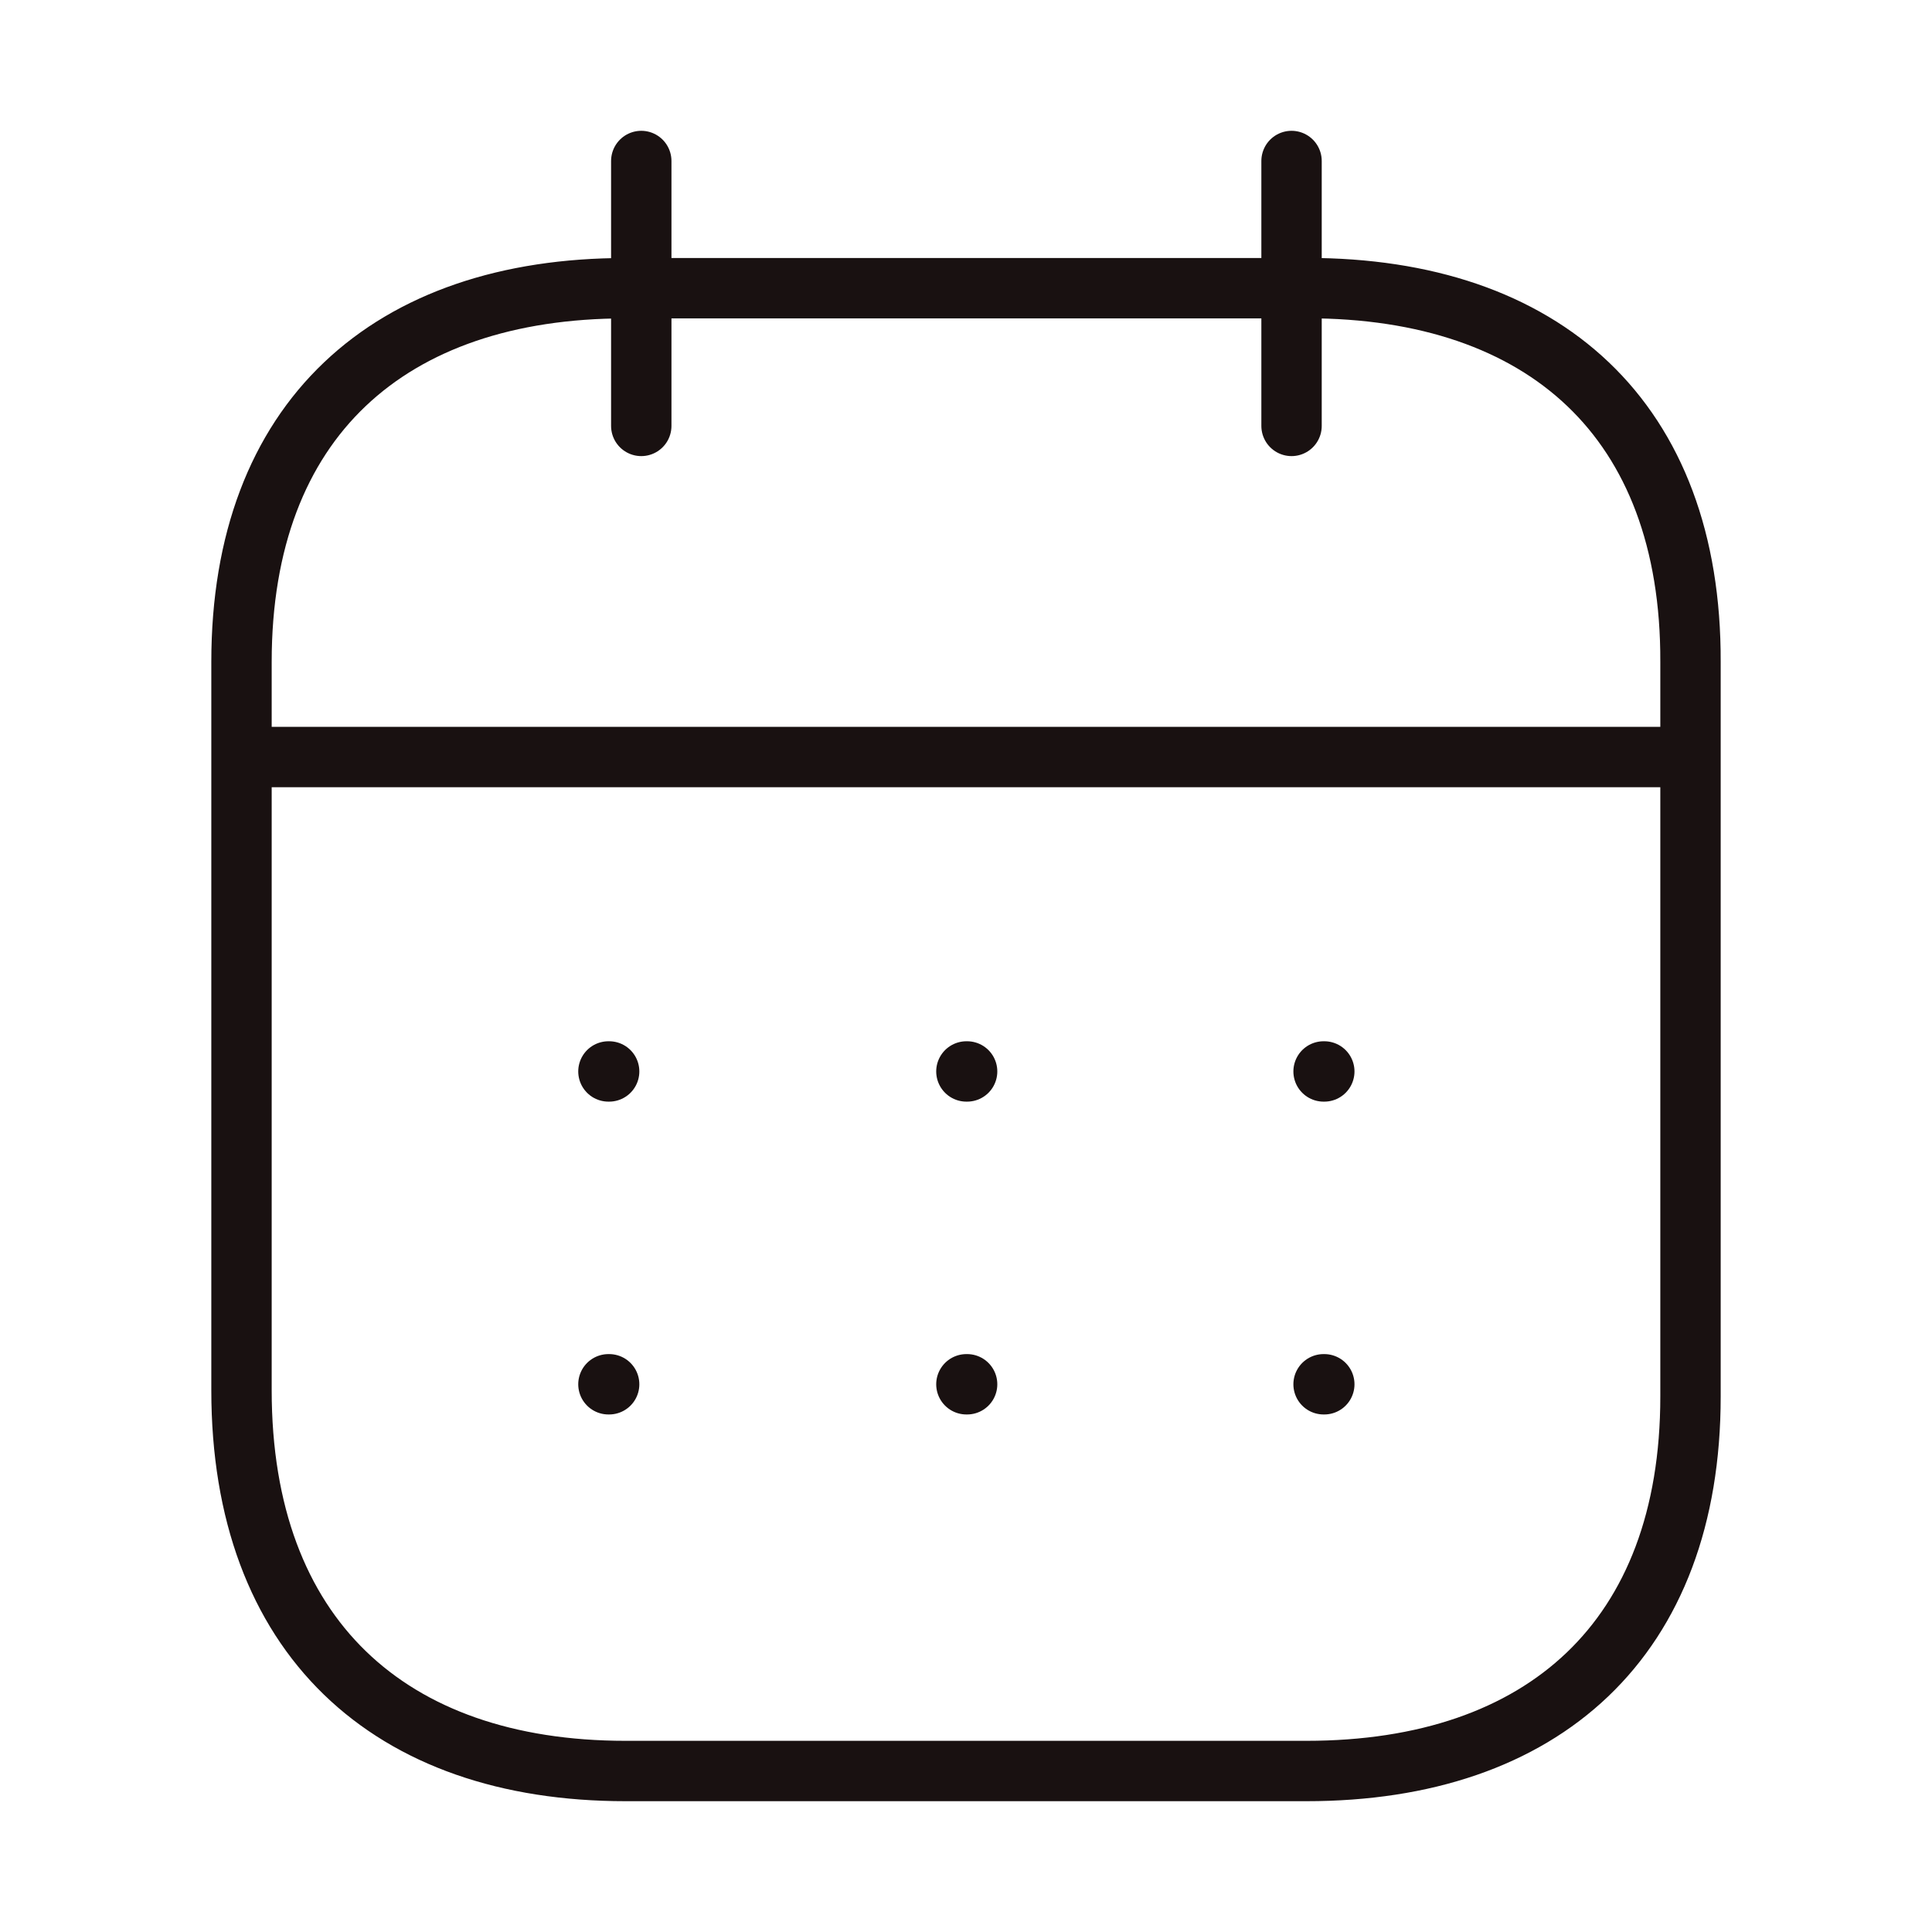
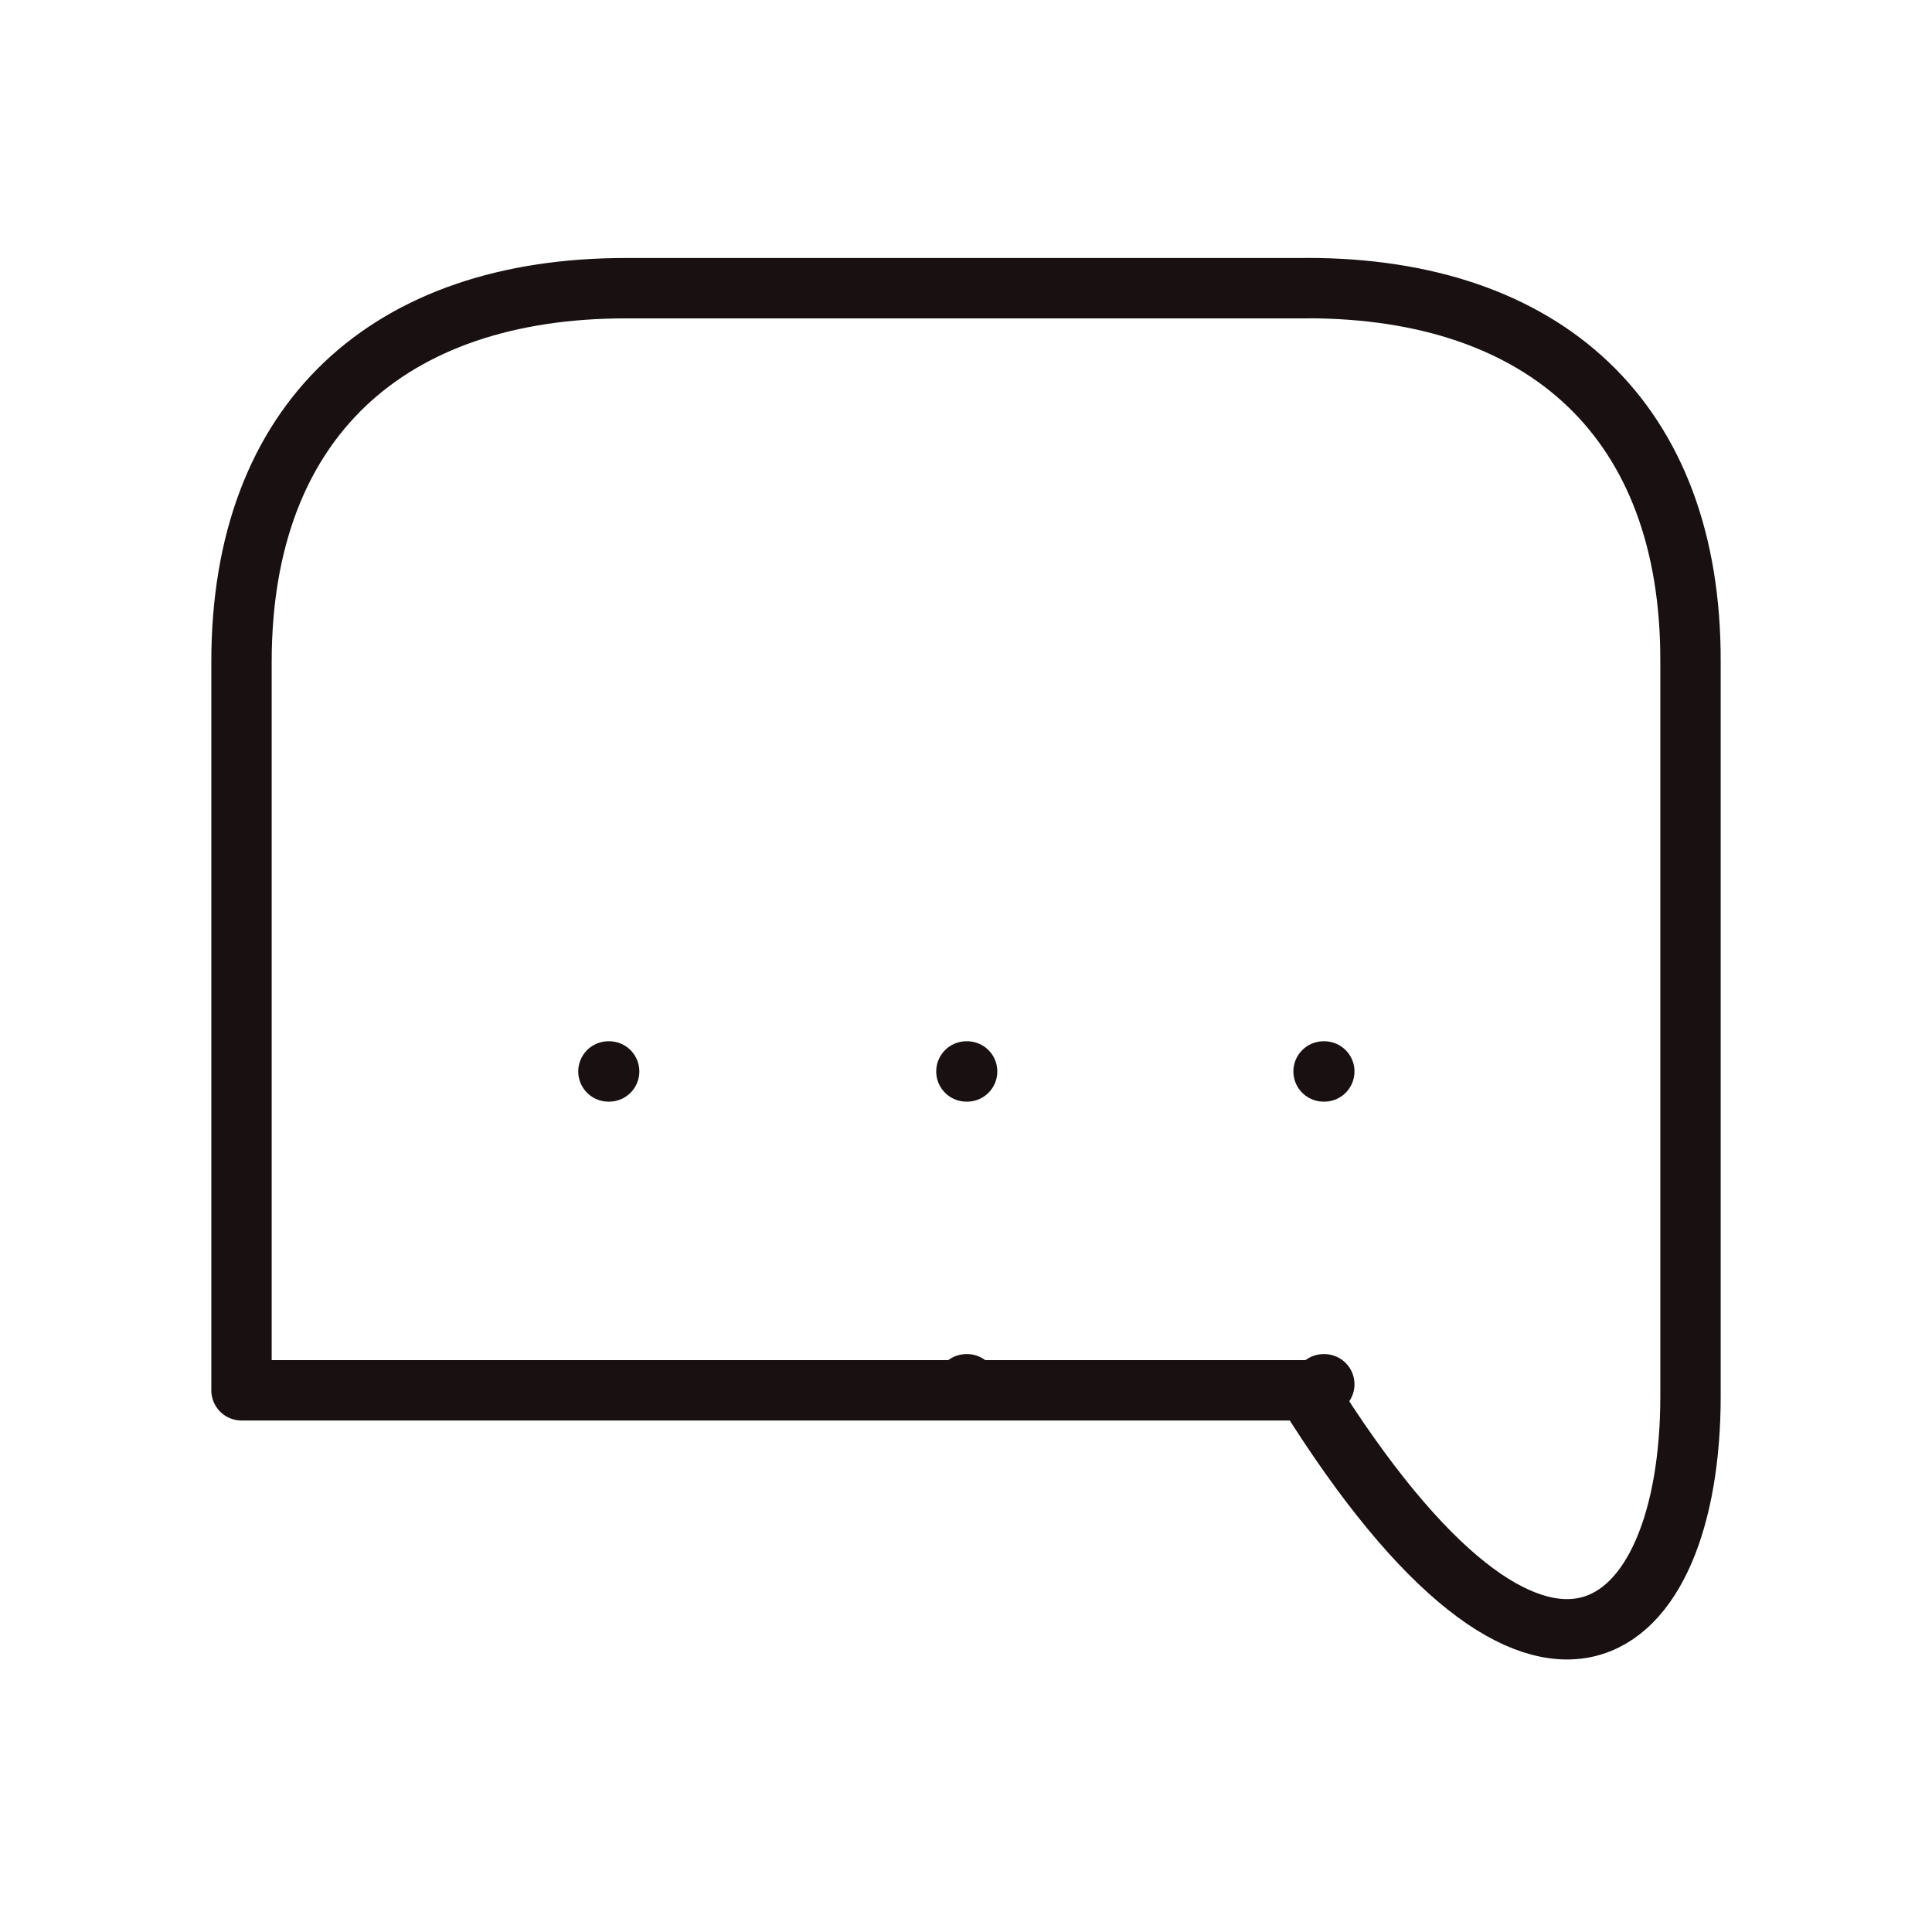
<svg xmlns="http://www.w3.org/2000/svg" width="112" height="112" viewBox="0 0 112 112" fill="none">
-   <path d="M14.434 43.886H97.613" stroke="#191111" stroke-width="3.5" stroke-linecap="round" stroke-linejoin="round" />
  <path d="M76.729 62.113H76.771" stroke="#191111" stroke-width="3.5" stroke-linecap="round" stroke-linejoin="round" />
  <path d="M56.023 62.113H56.065" stroke="#191111" stroke-width="3.5" stroke-linecap="round" stroke-linejoin="round" />
  <path d="M35.271 62.113H35.313" stroke="#191111" stroke-width="3.5" stroke-linecap="round" stroke-linejoin="round" />
  <path d="M76.729 80.248H76.771" stroke="#191111" stroke-width="3.5" stroke-linecap="round" stroke-linejoin="round" />
  <path d="M56.023 80.248H56.065" stroke="#191111" stroke-width="3.5" stroke-linecap="round" stroke-linejoin="round" />
-   <path d="M35.271 80.248H35.313" stroke="#191111" stroke-width="3.5" stroke-linecap="round" stroke-linejoin="round" />
-   <path d="M74.872 9.333V24.691" stroke="#191111" stroke-width="3.5" stroke-linecap="round" stroke-linejoin="round" />
-   <path d="M37.175 9.333V24.691" stroke="#191111" stroke-width="3.5" stroke-linecap="round" stroke-linejoin="round" />
-   <path fill-rule="evenodd" clip-rule="evenodd" d="M75.777 16.707H36.265C22.559 16.707 14 24.332 14 38.365V80.598C14 94.855 22.559 102.667 36.265 102.667H75.735C89.483 102.667 98 94.99 98 80.957V38.369C98.047 24.337 89.525 16.702 75.777 16.702V16.707Z" stroke="#191111" stroke-width="3.5" stroke-linecap="round" stroke-linejoin="round" />
+   <path fill-rule="evenodd" clip-rule="evenodd" d="M75.777 16.707H36.265C22.559 16.707 14 24.332 14 38.365V80.598H75.735C89.483 102.667 98 94.99 98 80.957V38.369C98.047 24.337 89.525 16.702 75.777 16.702V16.707Z" stroke="#191111" stroke-width="3.5" stroke-linecap="round" stroke-linejoin="round" />
</svg>